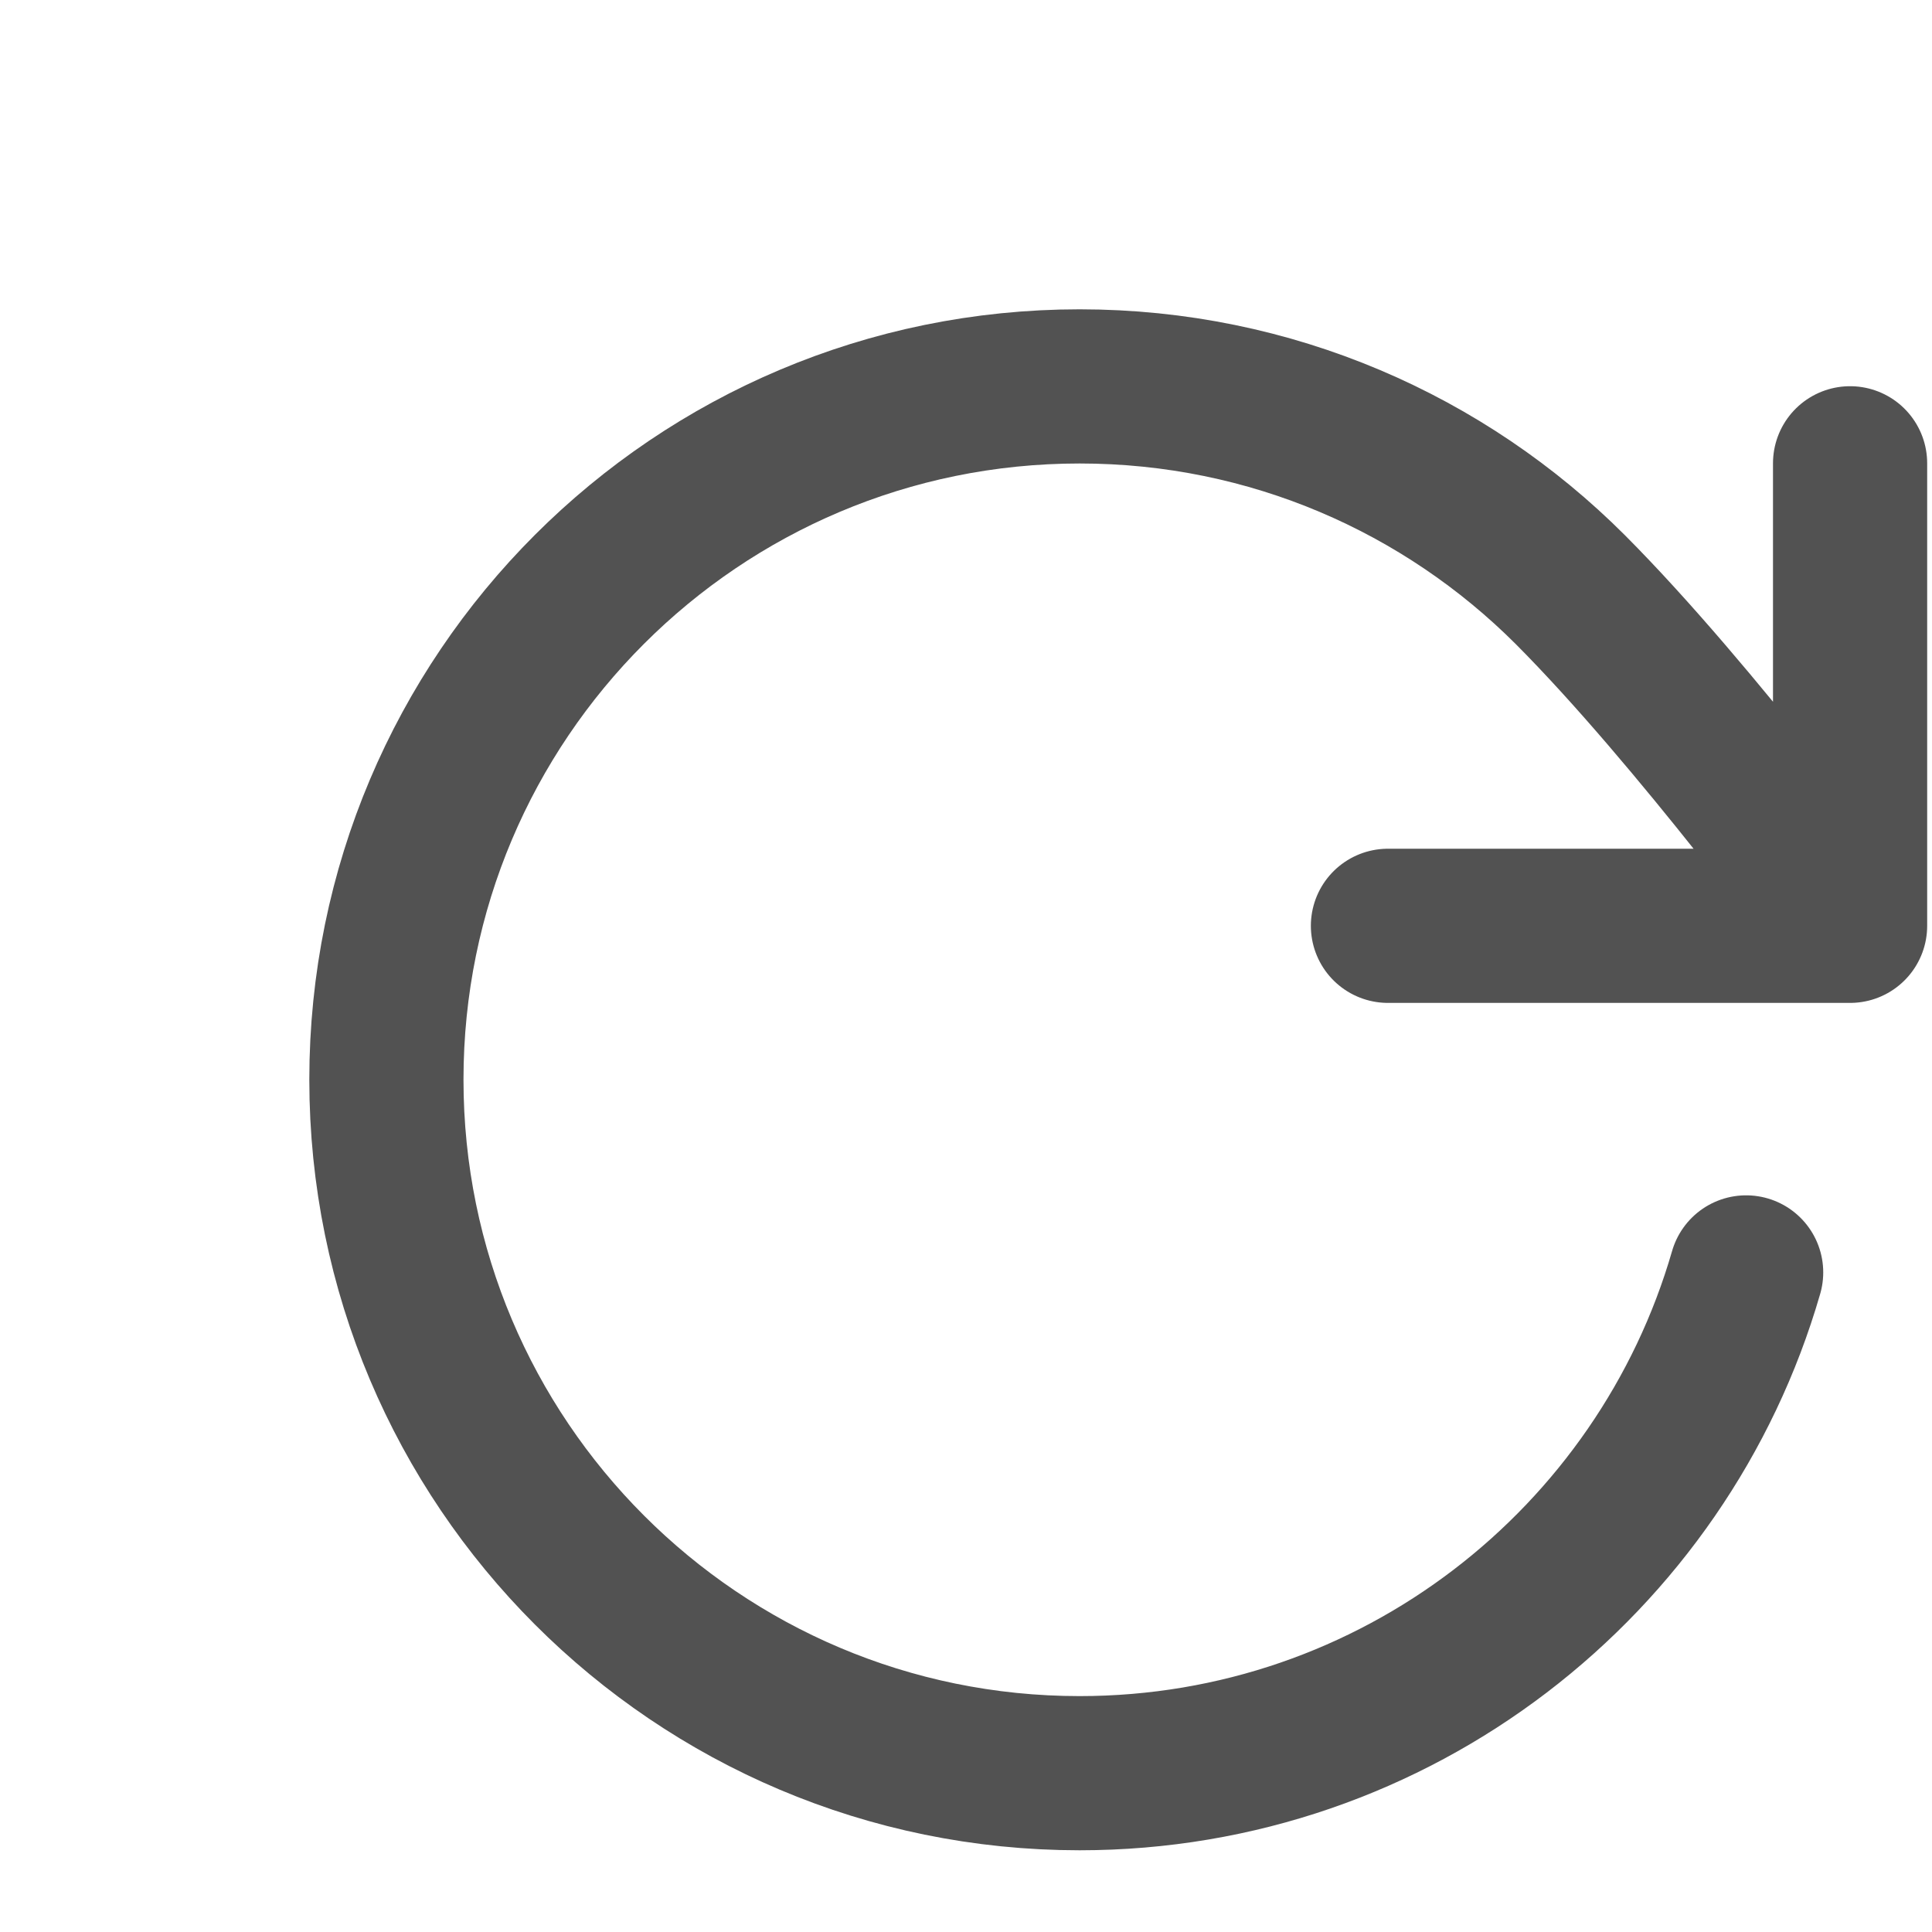
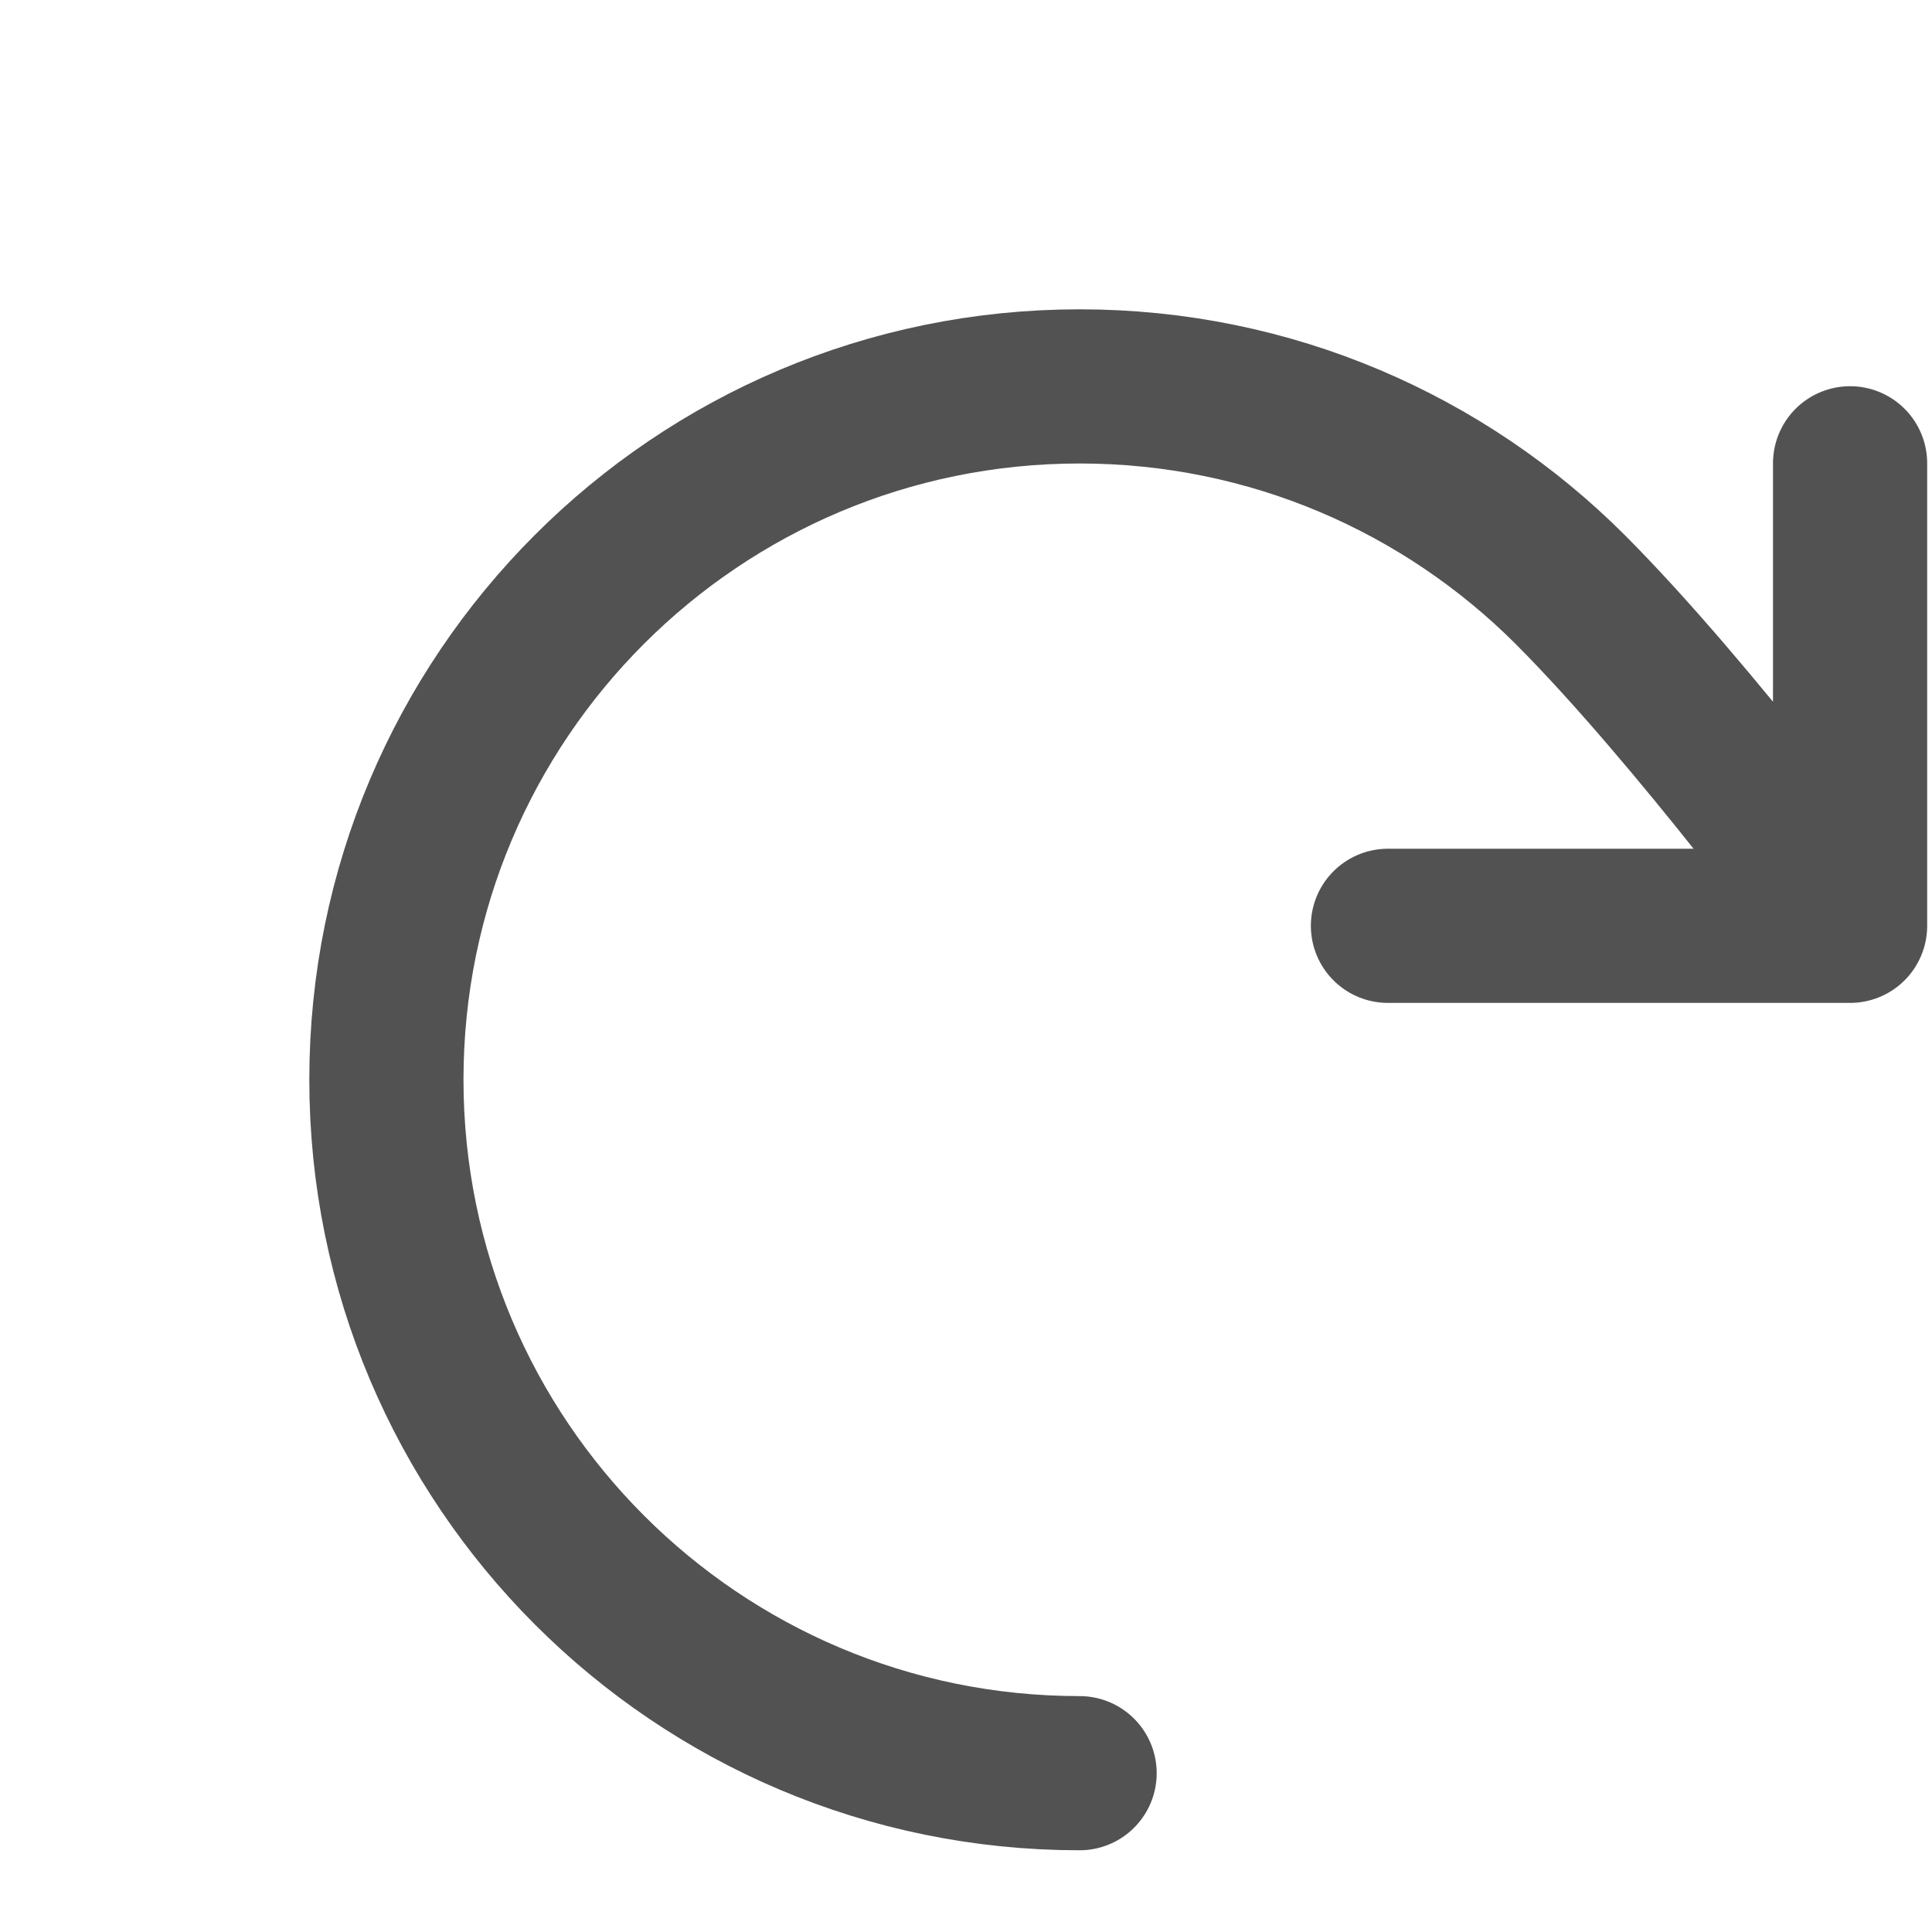
<svg xmlns="http://www.w3.org/2000/svg" fill="none" height="100%" overflow="visible" preserveAspectRatio="none" style="display: block;" viewBox="0 0 5 5" width="100%">
-   <path d="M4.788 2.396C4.788 2.396 4.388 1.851 4.064 1.526C3.739 1.201 3.29 1 2.794 1C1.803 1 1 1.803 1 2.794C1 3.785 1.803 4.589 2.794 4.589C3.612 4.589 4.303 4.041 4.519 3.293M4.788 2.396V1.199M4.788 2.396H3.592" id="Icon" stroke="#525252" stroke-linecap="round" stroke-width="0.399" />
+   <path d="M4.788 2.396C4.788 2.396 4.388 1.851 4.064 1.526C3.739 1.201 3.29 1 2.794 1C1.803 1 1 1.803 1 2.794C1 3.785 1.803 4.589 2.794 4.589M4.788 2.396V1.199M4.788 2.396H3.592" id="Icon" stroke="#525252" stroke-linecap="round" stroke-width="0.399" />
</svg>